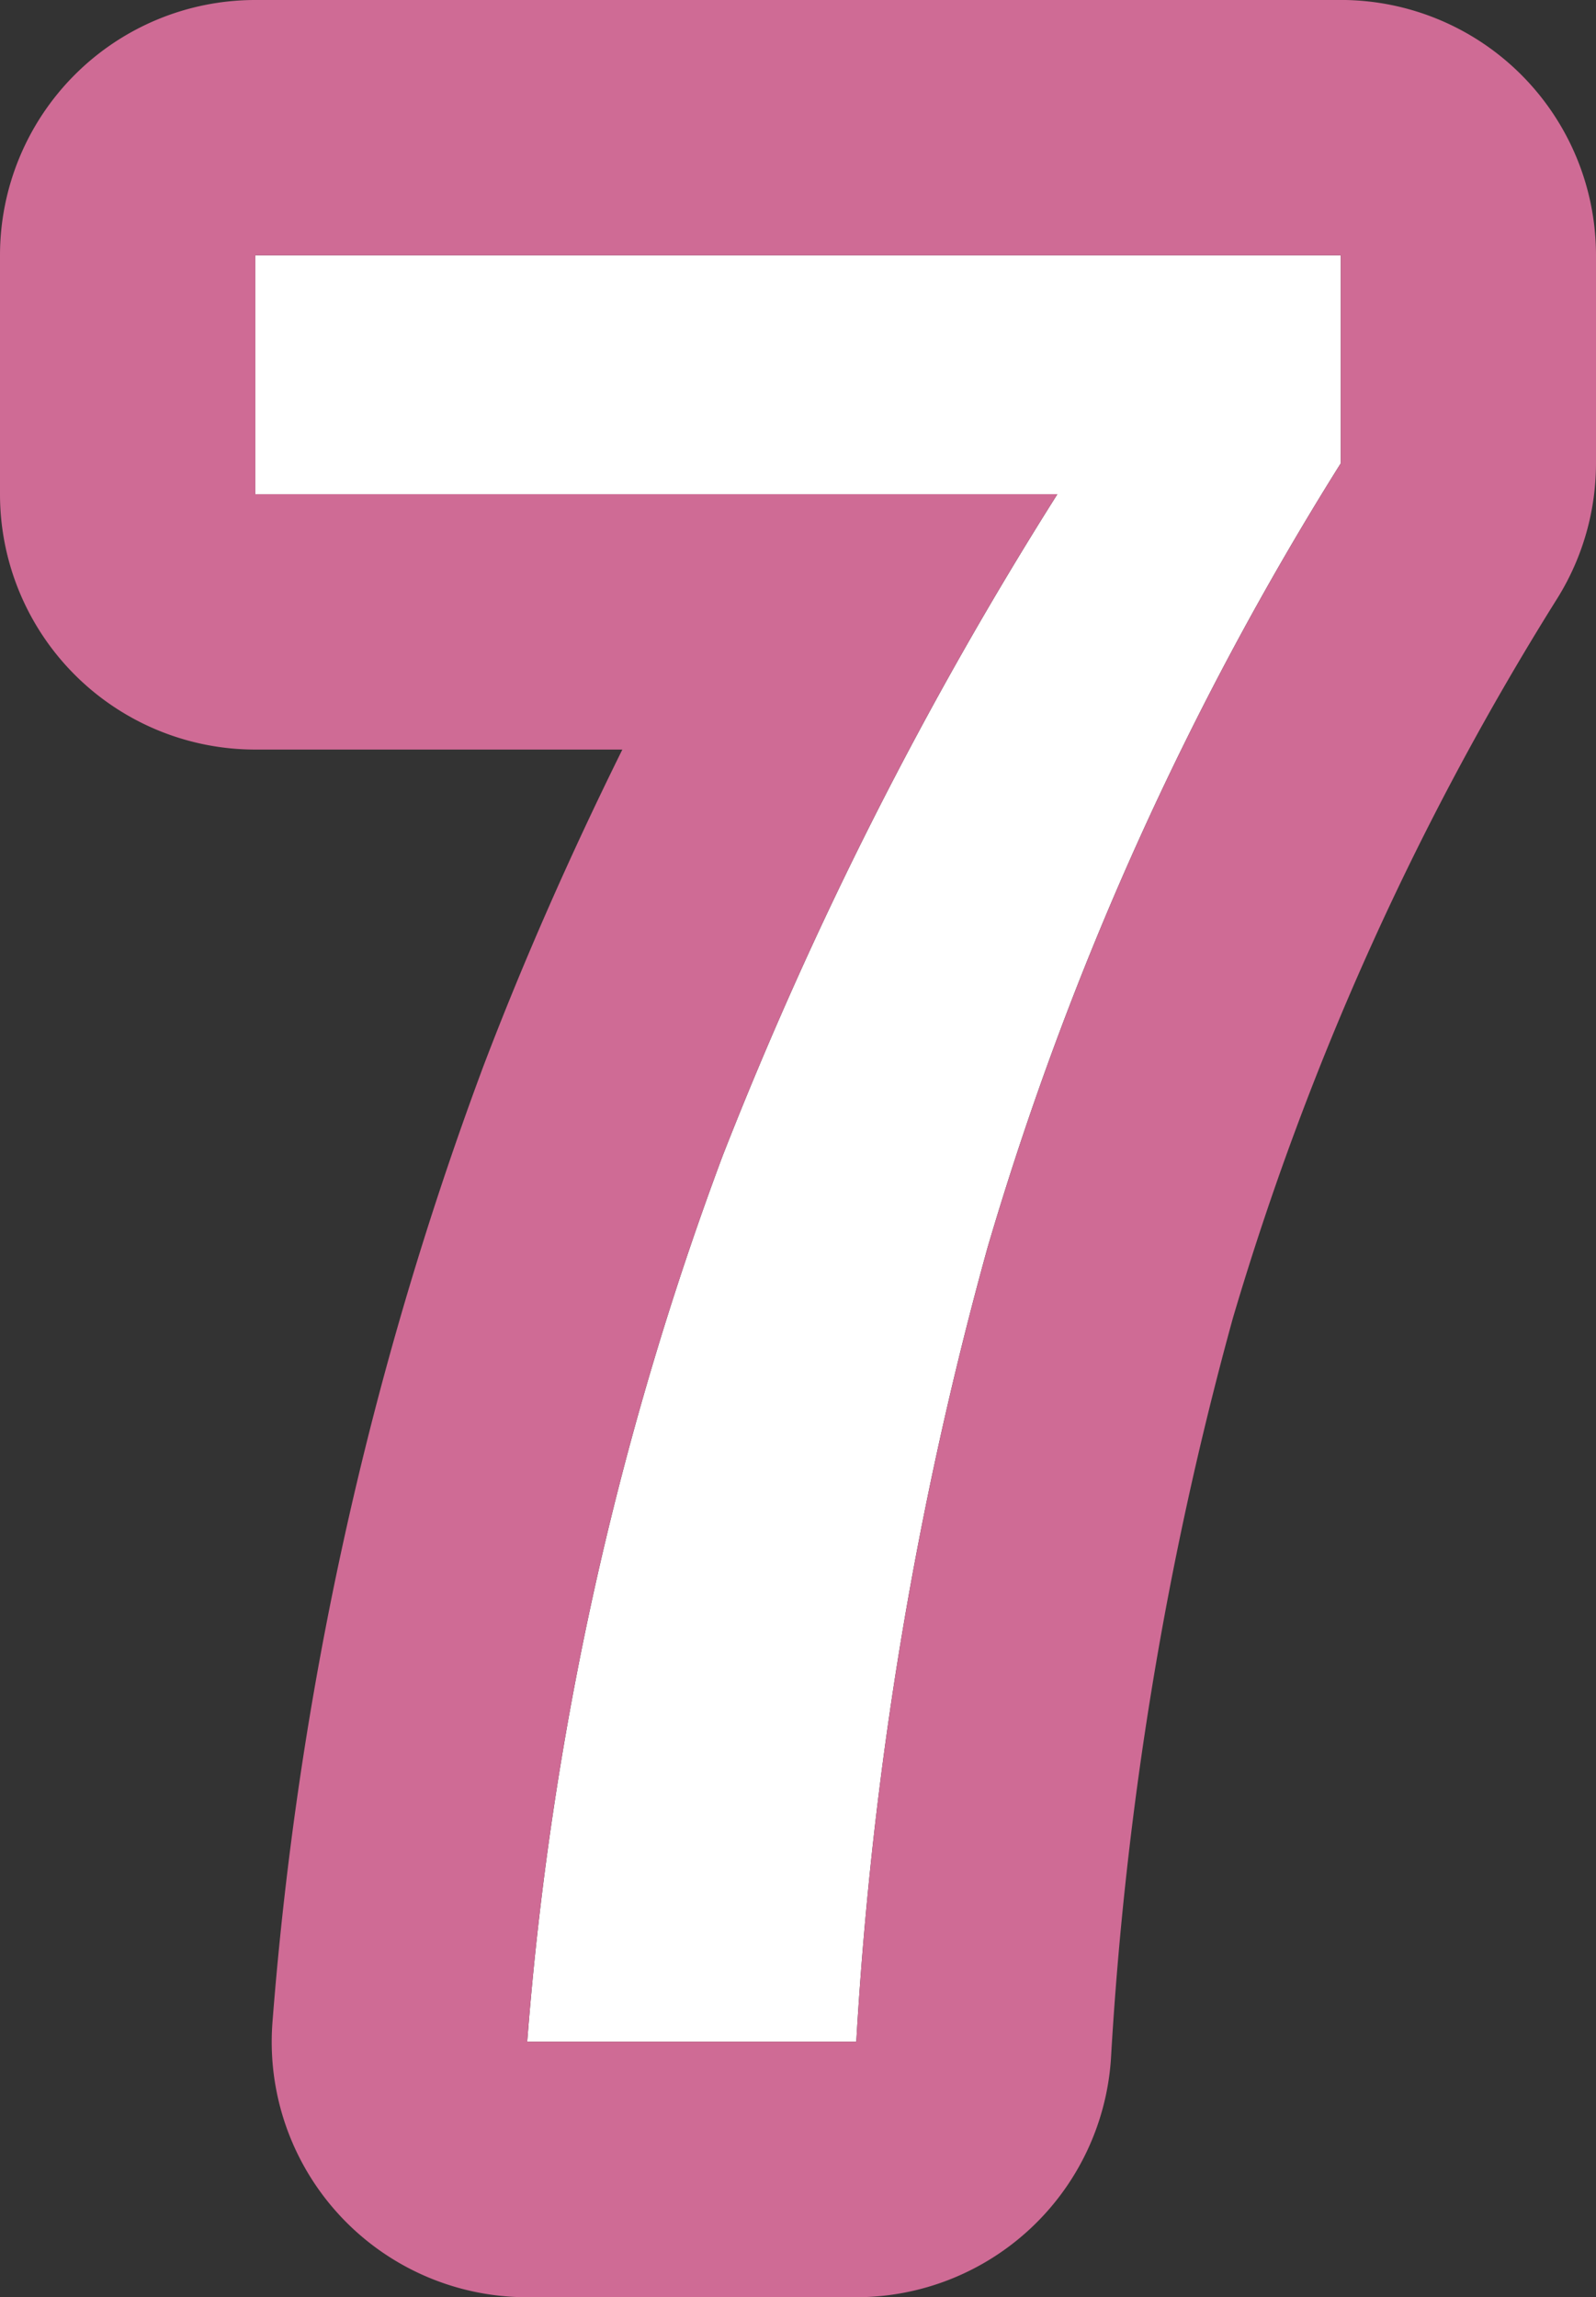
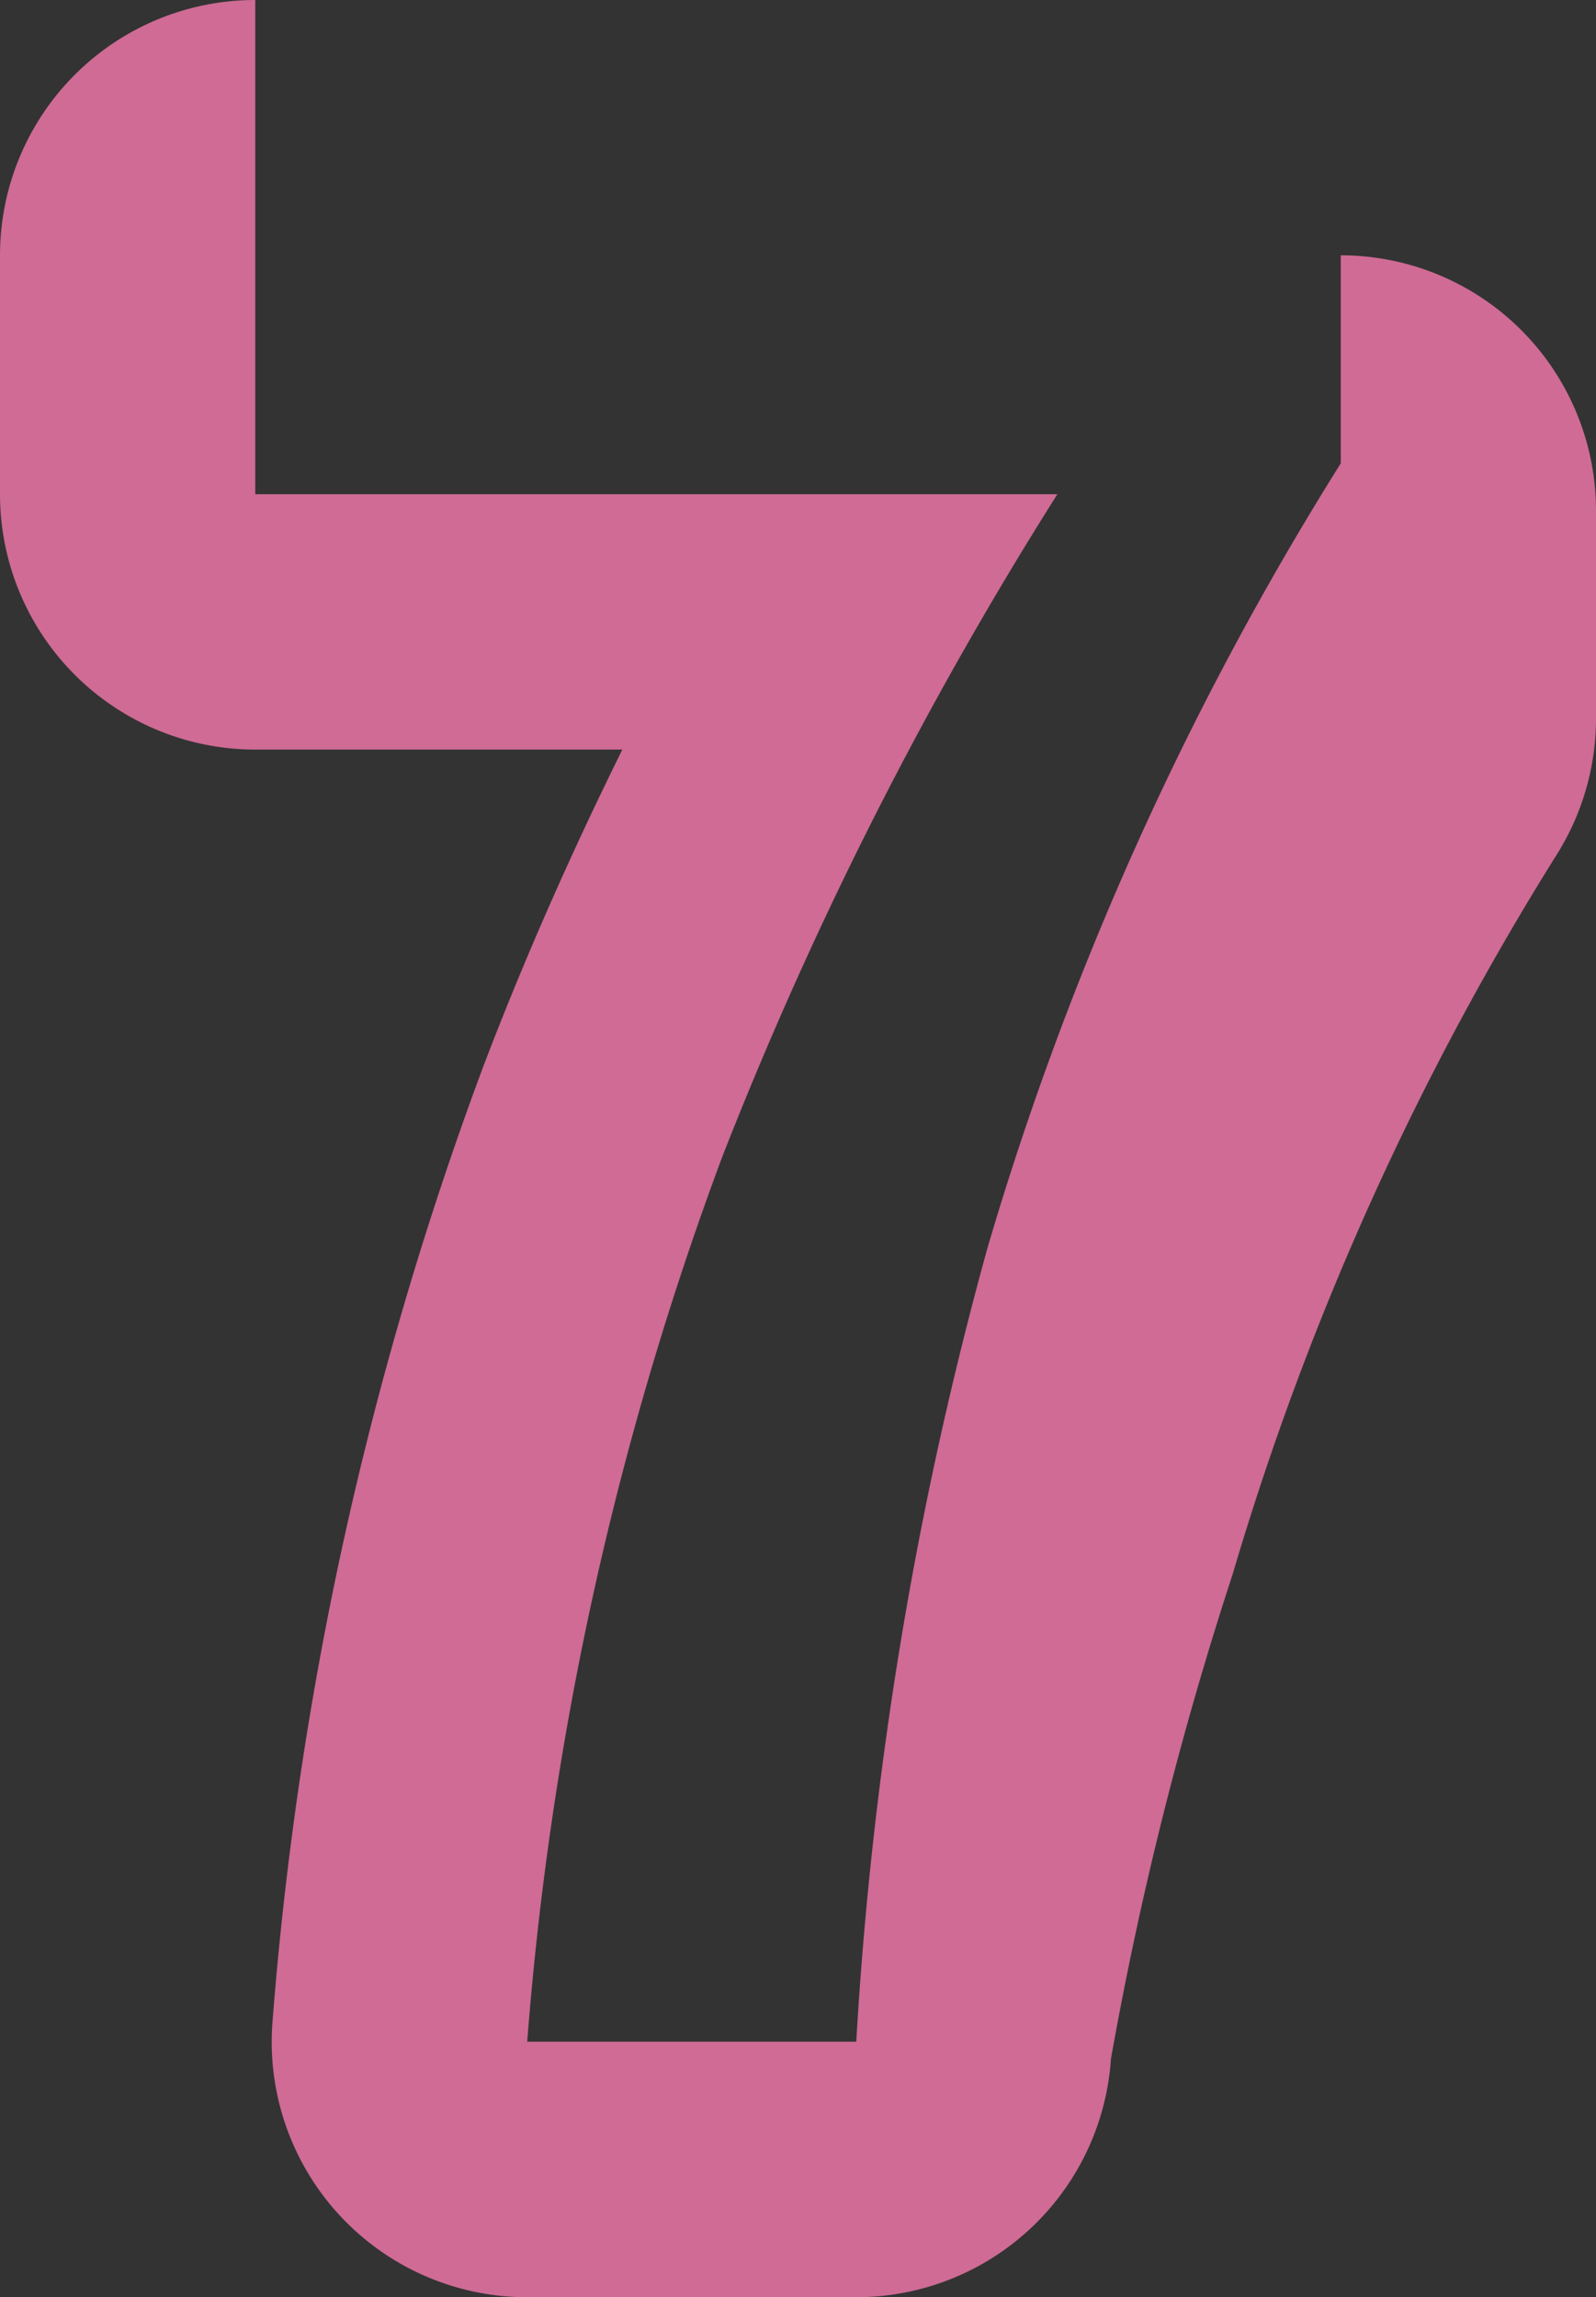
<svg xmlns="http://www.w3.org/2000/svg" width="37.513" height="53.975" viewBox="0 0 37.513 53.975">
  <rect x="0" y="0" width="37.513" height="53.975" fill="#333333" stroke="none" />
  <g transform="translate(-488.793 -6899.132)">
-     <path d="M28.306-41.868v4.888a73.892,73.892,0,0,0-8.3,18.423A89.232,89.232,0,0,0,16.919.107H9.185a76.158,76.158,0,0,1,4.592-20.813,91.4,91.4,0,0,1,7.869-15.549H2.793v-5.613Z" transform="translate(492 6947)" fill="#fff" />
-     <path d="M2.793-41.868v5.613H21.646a91.4,91.4,0,0,0-7.869,15.549A76.158,76.158,0,0,0,9.185.107h7.734a89.232,89.232,0,0,1,3.088-18.665,73.892,73.892,0,0,1,8.3-18.423v-4.888H2.793m0-6H28.306a6,6,0,0,1,6,6v4.888a6,6,0,0,1-.9,3.158,68.244,68.244,0,0,0-7.635,16.928A83.677,83.677,0,0,0,22.905.511a6,6,0,0,1-5.986,5.6H9.185A6,6,0,0,1,3.2-.385a82.506,82.506,0,0,1,4.96-22.444q1.388-3.641,3.261-7.426H2.793a6,6,0,0,1-6-6v-5.613A6,6,0,0,1,2.793-47.868Z" transform="translate(492 6947)" fill="#cf6b95" />
+     <path d="M2.793-41.868v5.613H21.646a91.4,91.4,0,0,0-7.869,15.549A76.158,76.158,0,0,0,9.185.107h7.734a89.232,89.232,0,0,1,3.088-18.665,73.892,73.892,0,0,1,8.3-18.423v-4.888H2.793H28.306a6,6,0,0,1,6,6v4.888a6,6,0,0,1-.9,3.158,68.244,68.244,0,0,0-7.635,16.928A83.677,83.677,0,0,0,22.905.511a6,6,0,0,1-5.986,5.6H9.185A6,6,0,0,1,3.2-.385a82.506,82.506,0,0,1,4.96-22.444q1.388-3.641,3.261-7.426H2.793a6,6,0,0,1-6-6v-5.613A6,6,0,0,1,2.793-47.868Z" transform="translate(492 6947)" fill="#cf6b95" />
  </g>
</svg>